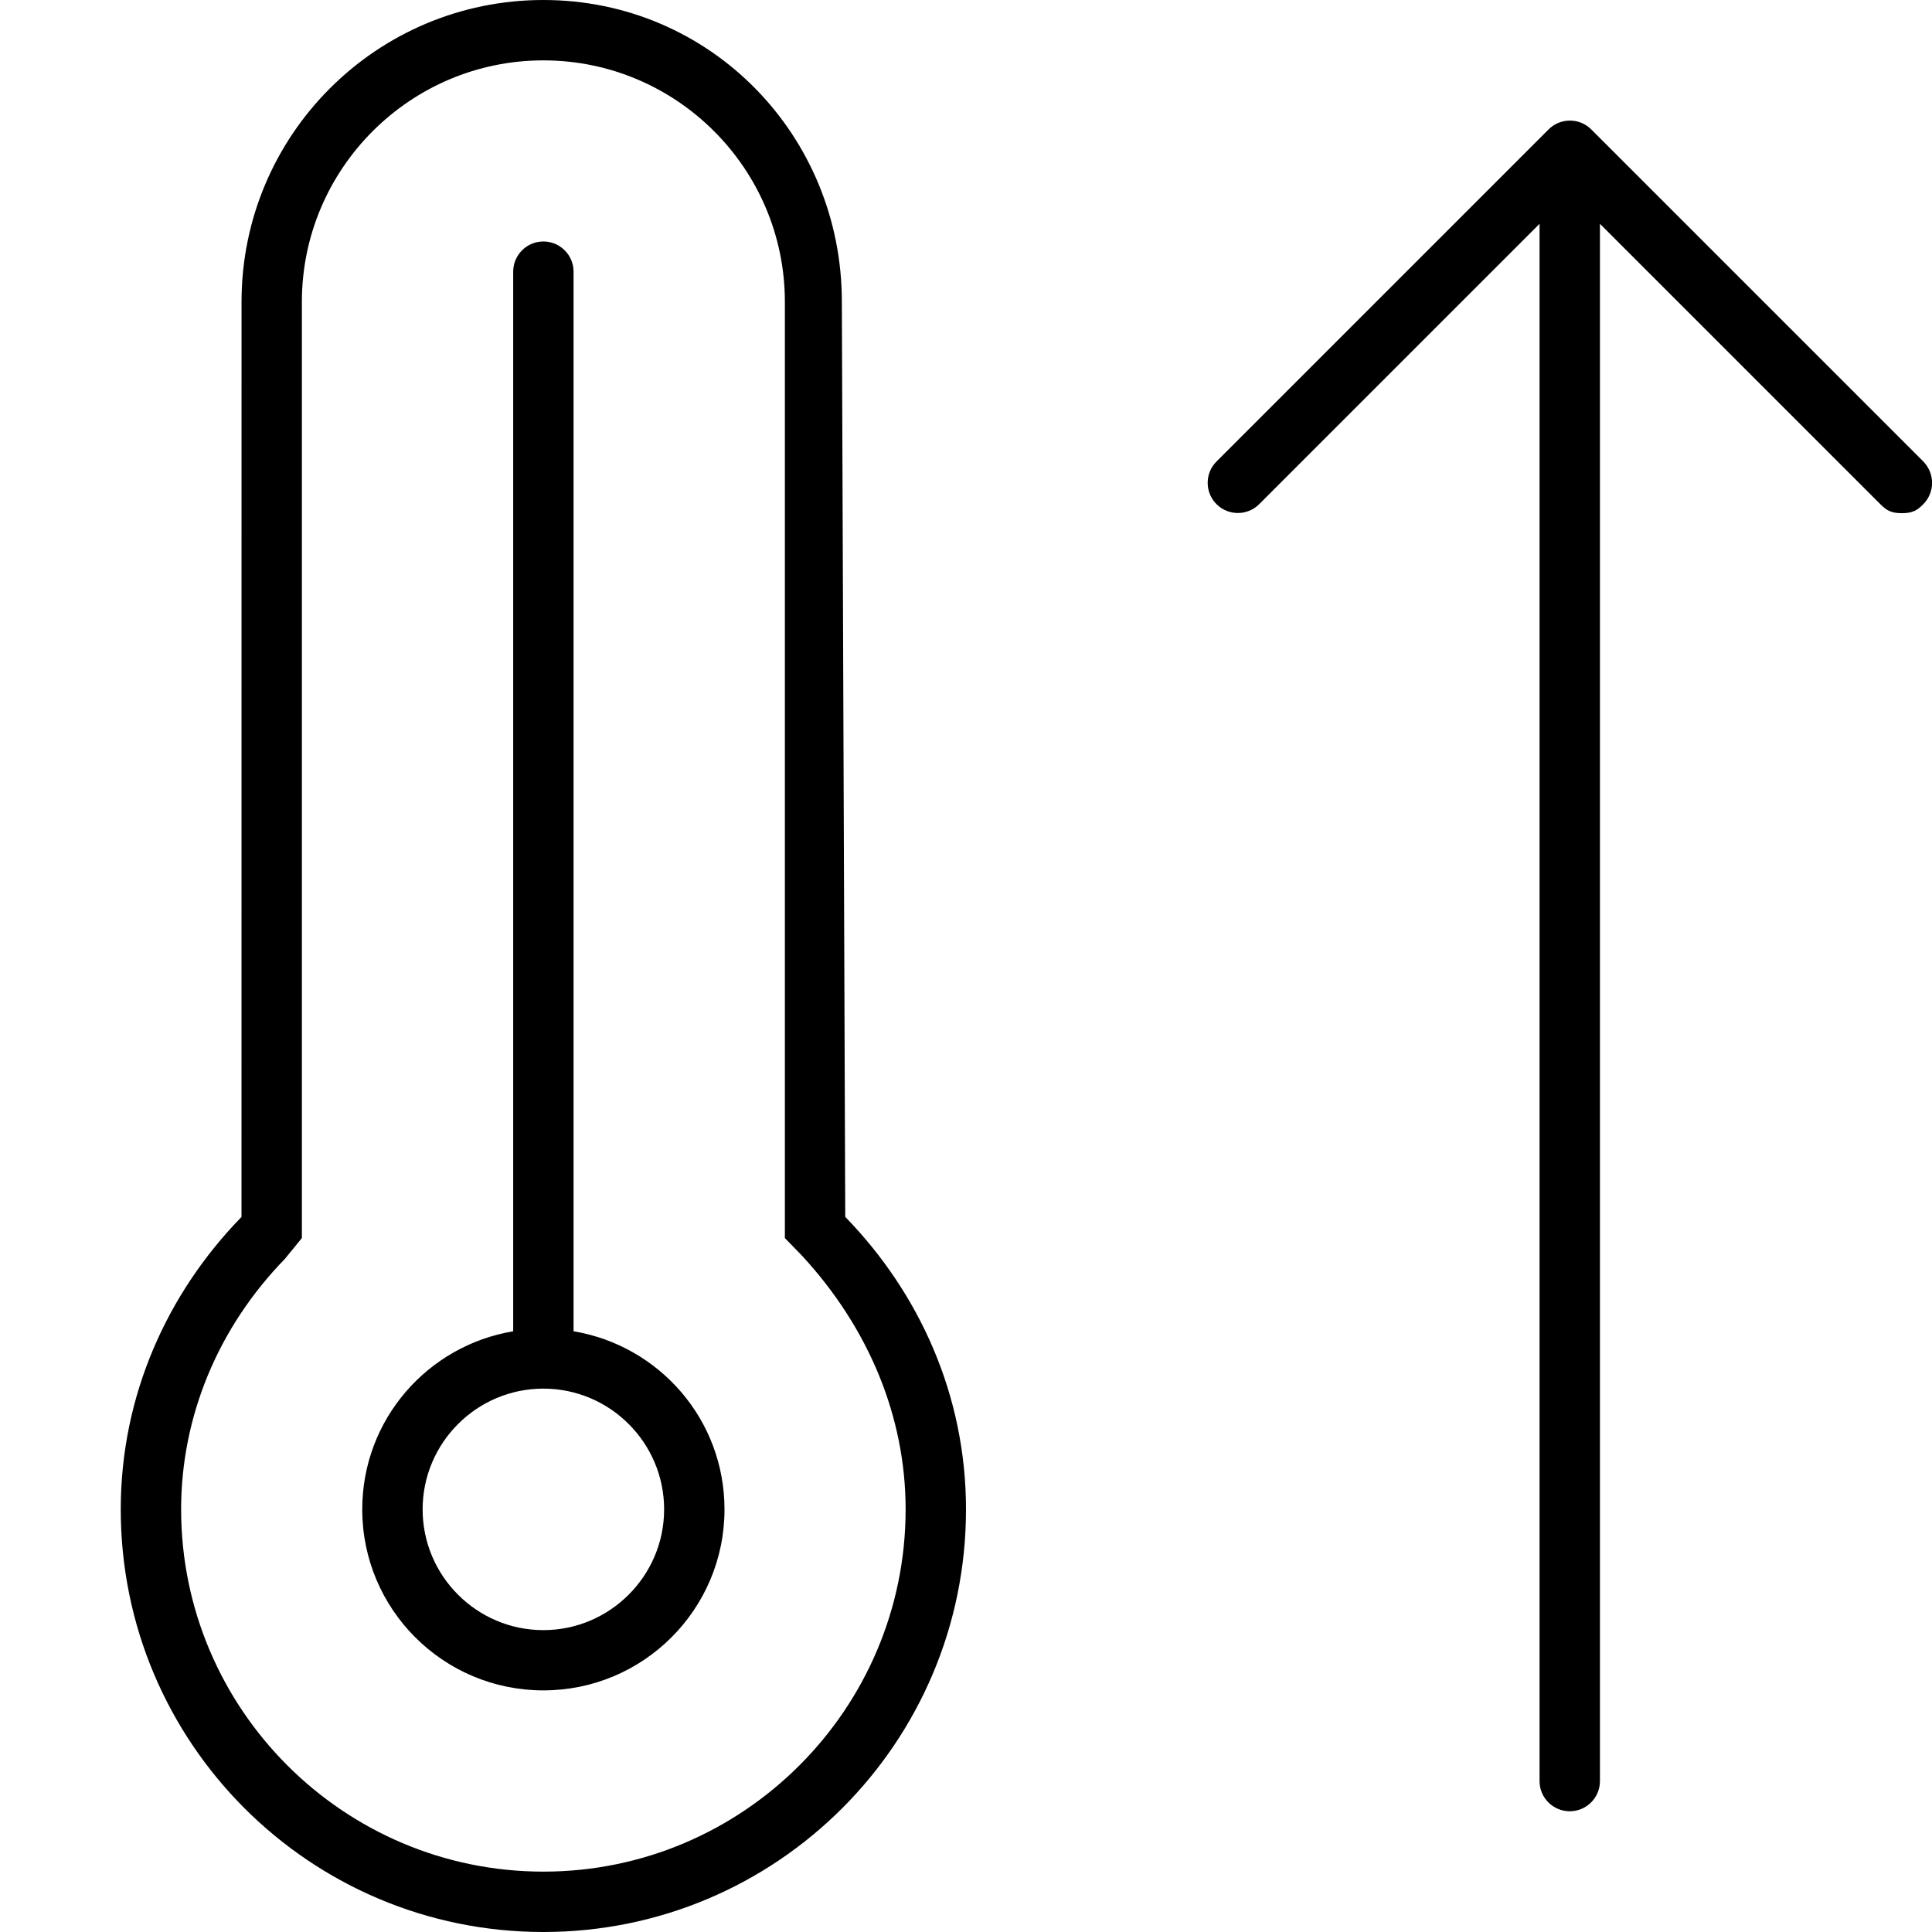
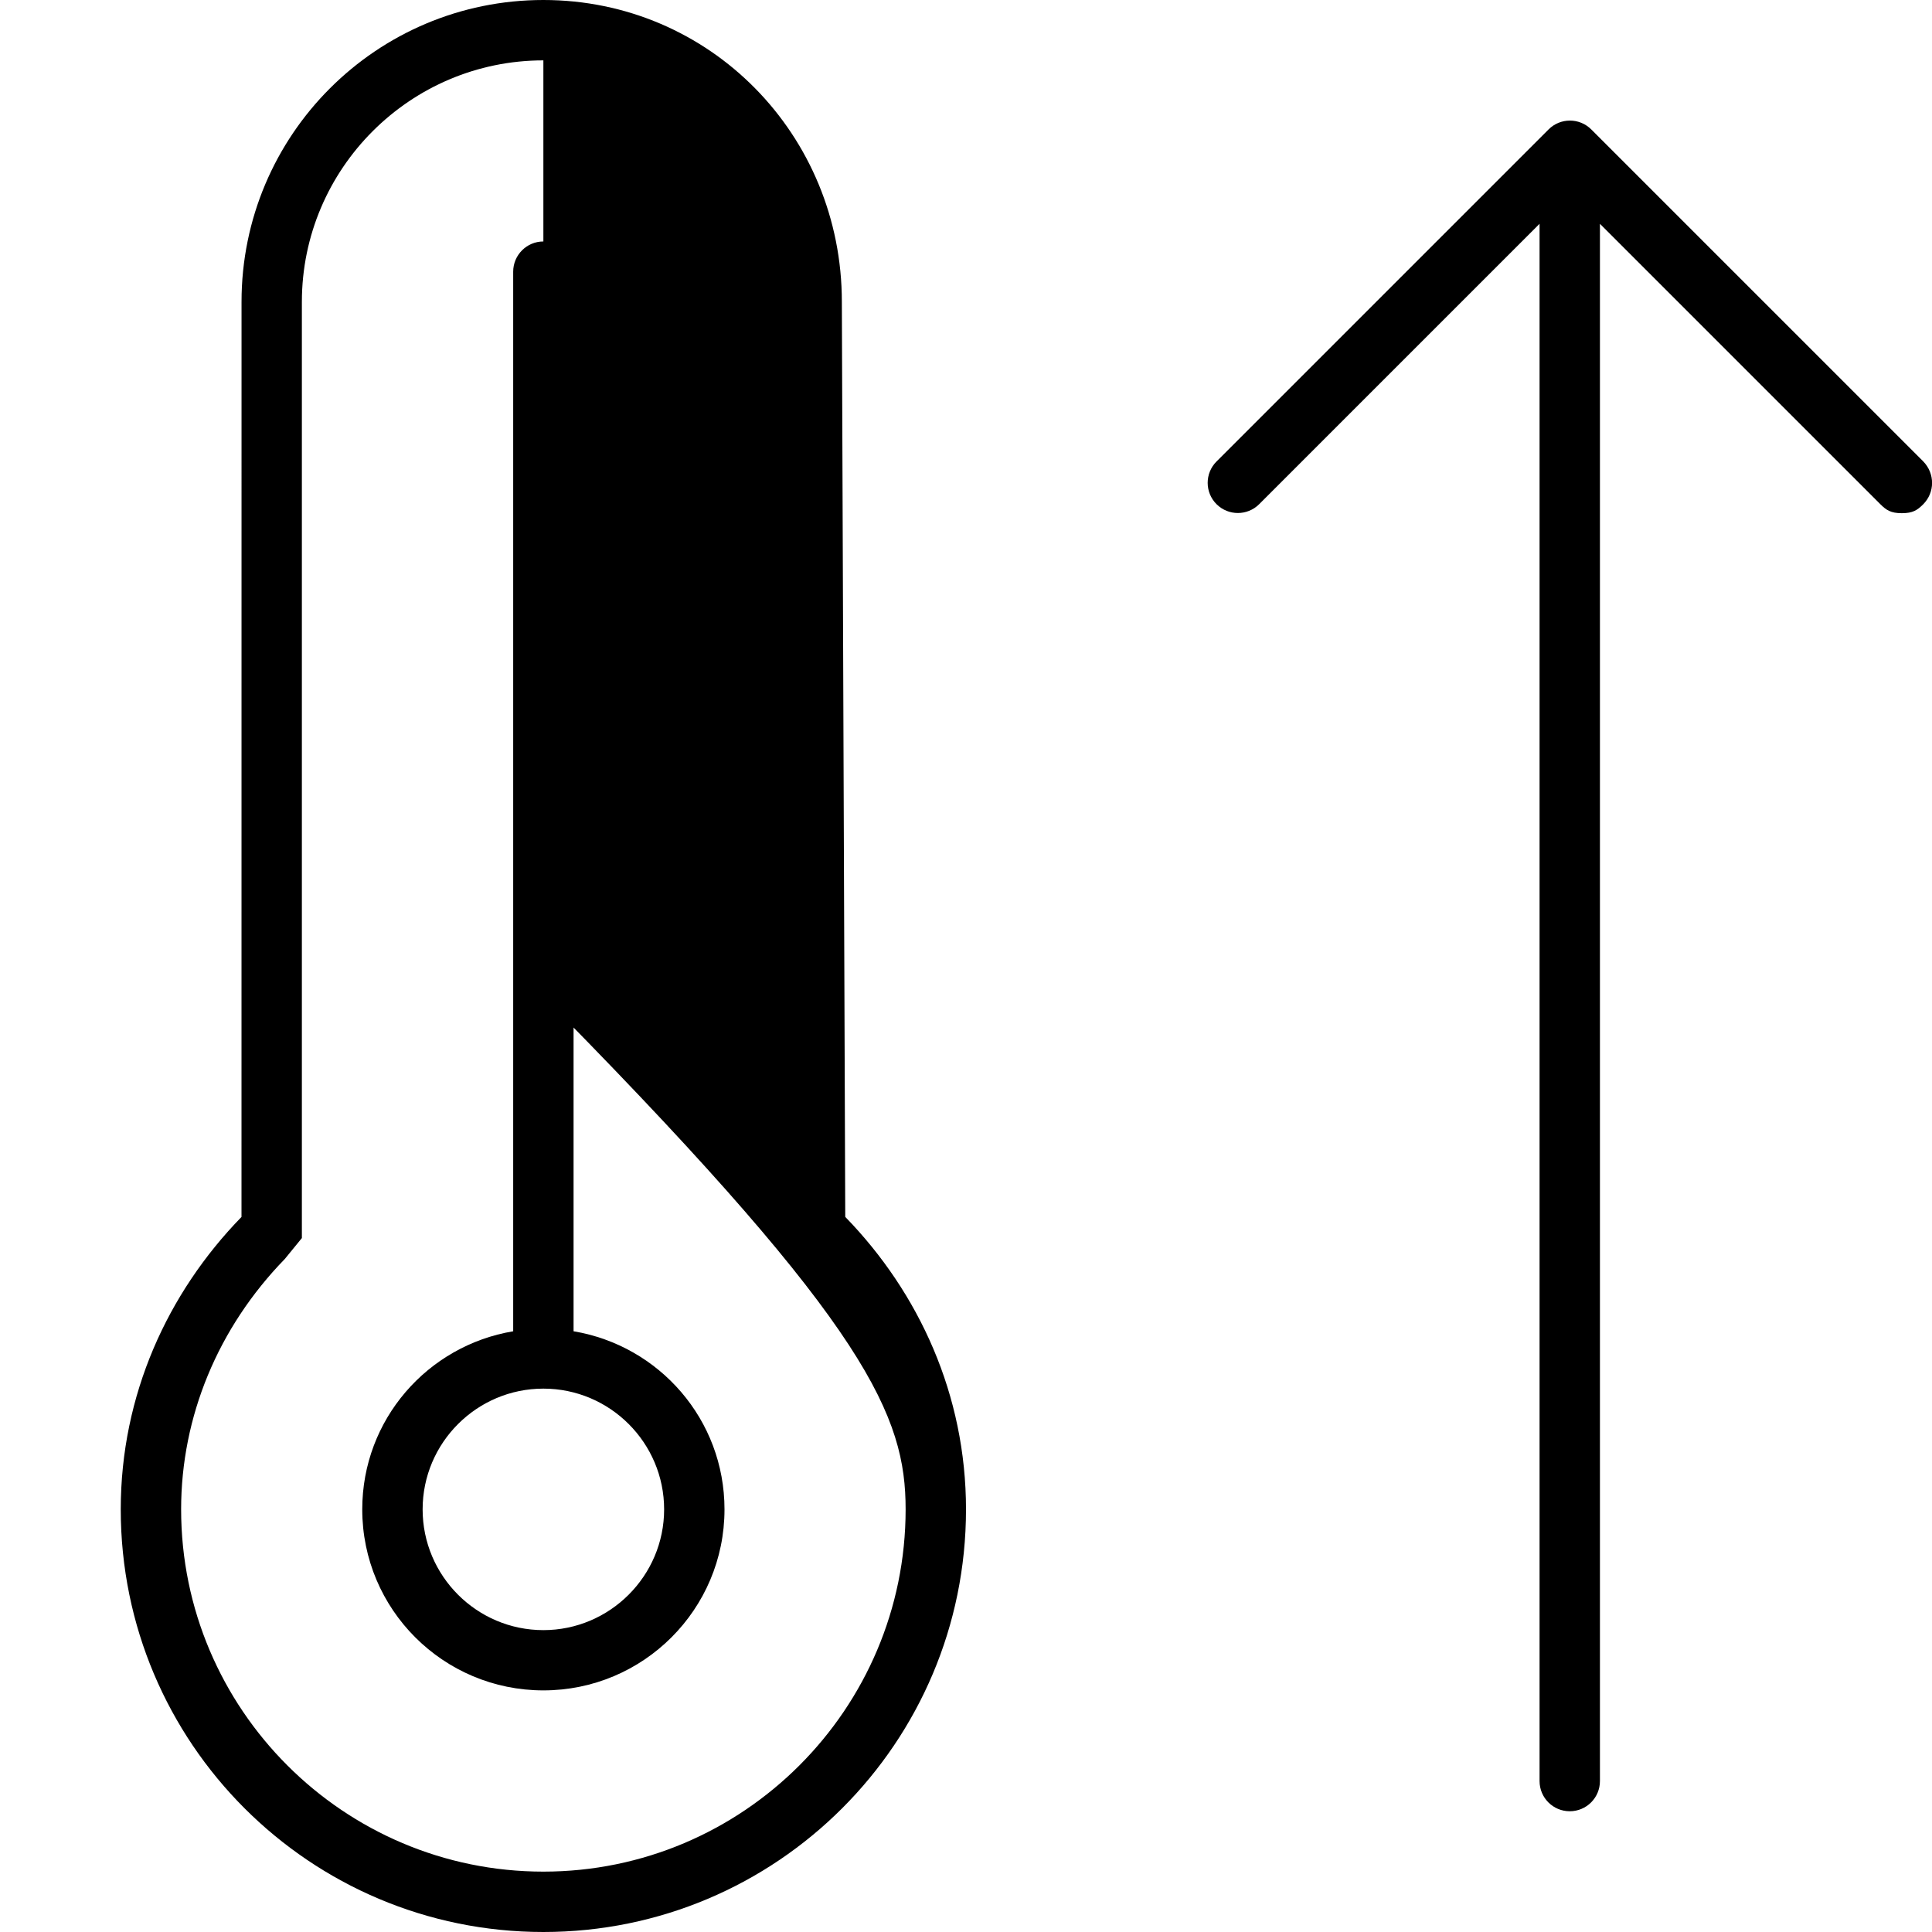
<svg xmlns="http://www.w3.org/2000/svg" viewBox="0 0 512 512">
-   <path d="M152 352.8V72c0-4.422-3.594-8.009-8-8.009S136 67.58 136 72v280.8C113.3 356.6 96 376.2 96 400c0 26.51 21.49 47.97 48 47.97S192 426.5 192 400C192 376.2 174.7 356.6 152 352.8zM144 432c-17.64 0-32-14.36-32-32s14.36-32 32-32s32 14.36 32 32S161.6 432 144 432zM223.1 79.98C223.1 35.79 188.2 0 144 0S64.01 35.79 64.01 79.98L64 322.5C44.42 342.6 32 369.7 32 400C32 461.9 82.14 512 144 512s112-50.14 112-112c0-30.3-12.42-57.38-32-77.51L223.1 79.98zM240 400c0 52.93-43.06 96-96 96s-96-43.07-96-96c0-24.57 9.756-48.14 27.47-66.35L80 328.1V80c0-35.29 28.71-64 64-64s64 28.71 64 64v248.1l4.529 4.658C230.2 351.9 240 375.4 240 400zM509.7 122.3l-88-88c-3.125-3.125-8.188-3.125-11.31 0l-88 88c-3.125 3.125-3.125 8.188 0 11.31s8.188 3.125 11.31 0L408 59.31V472c0 4.422 3.578 8 8 8s8-3.578 8-8V59.31l74.34 74.34C499.9 135.2 501.1 136 504 136s4.094-.781 5.656-2.344C512.8 130.5 512.8 125.5 509.7 122.3z" />
+   <path d="M152 352.8V72c0-4.422-3.594-8.009-8-8.009S136 67.58 136 72v280.8C113.3 356.6 96 376.2 96 400c0 26.51 21.49 47.97 48 47.97S192 426.5 192 400C192 376.2 174.7 356.6 152 352.8zM144 432c-17.64 0-32-14.36-32-32s14.36-32 32-32s32 14.36 32 32S161.6 432 144 432zM223.1 79.98C223.1 35.79 188.2 0 144 0S64.01 35.79 64.01 79.98L64 322.5C44.42 342.6 32 369.7 32 400C32 461.9 82.14 512 144 512s112-50.14 112-112c0-30.3-12.42-57.38-32-77.51L223.1 79.98zM240 400c0 52.93-43.06 96-96 96s-96-43.07-96-96c0-24.57 9.756-48.14 27.47-66.35L80 328.1V80c0-35.29 28.71-64 64-64v248.1l4.529 4.658C230.2 351.9 240 375.4 240 400zM509.7 122.3l-88-88c-3.125-3.125-8.188-3.125-11.31 0l-88 88c-3.125 3.125-3.125 8.188 0 11.31s8.188 3.125 11.31 0L408 59.31V472c0 4.422 3.578 8 8 8s8-3.578 8-8V59.31l74.34 74.34C499.9 135.2 501.1 136 504 136s4.094-.781 5.656-2.344C512.8 130.5 512.8 125.5 509.7 122.3z" />
</svg>